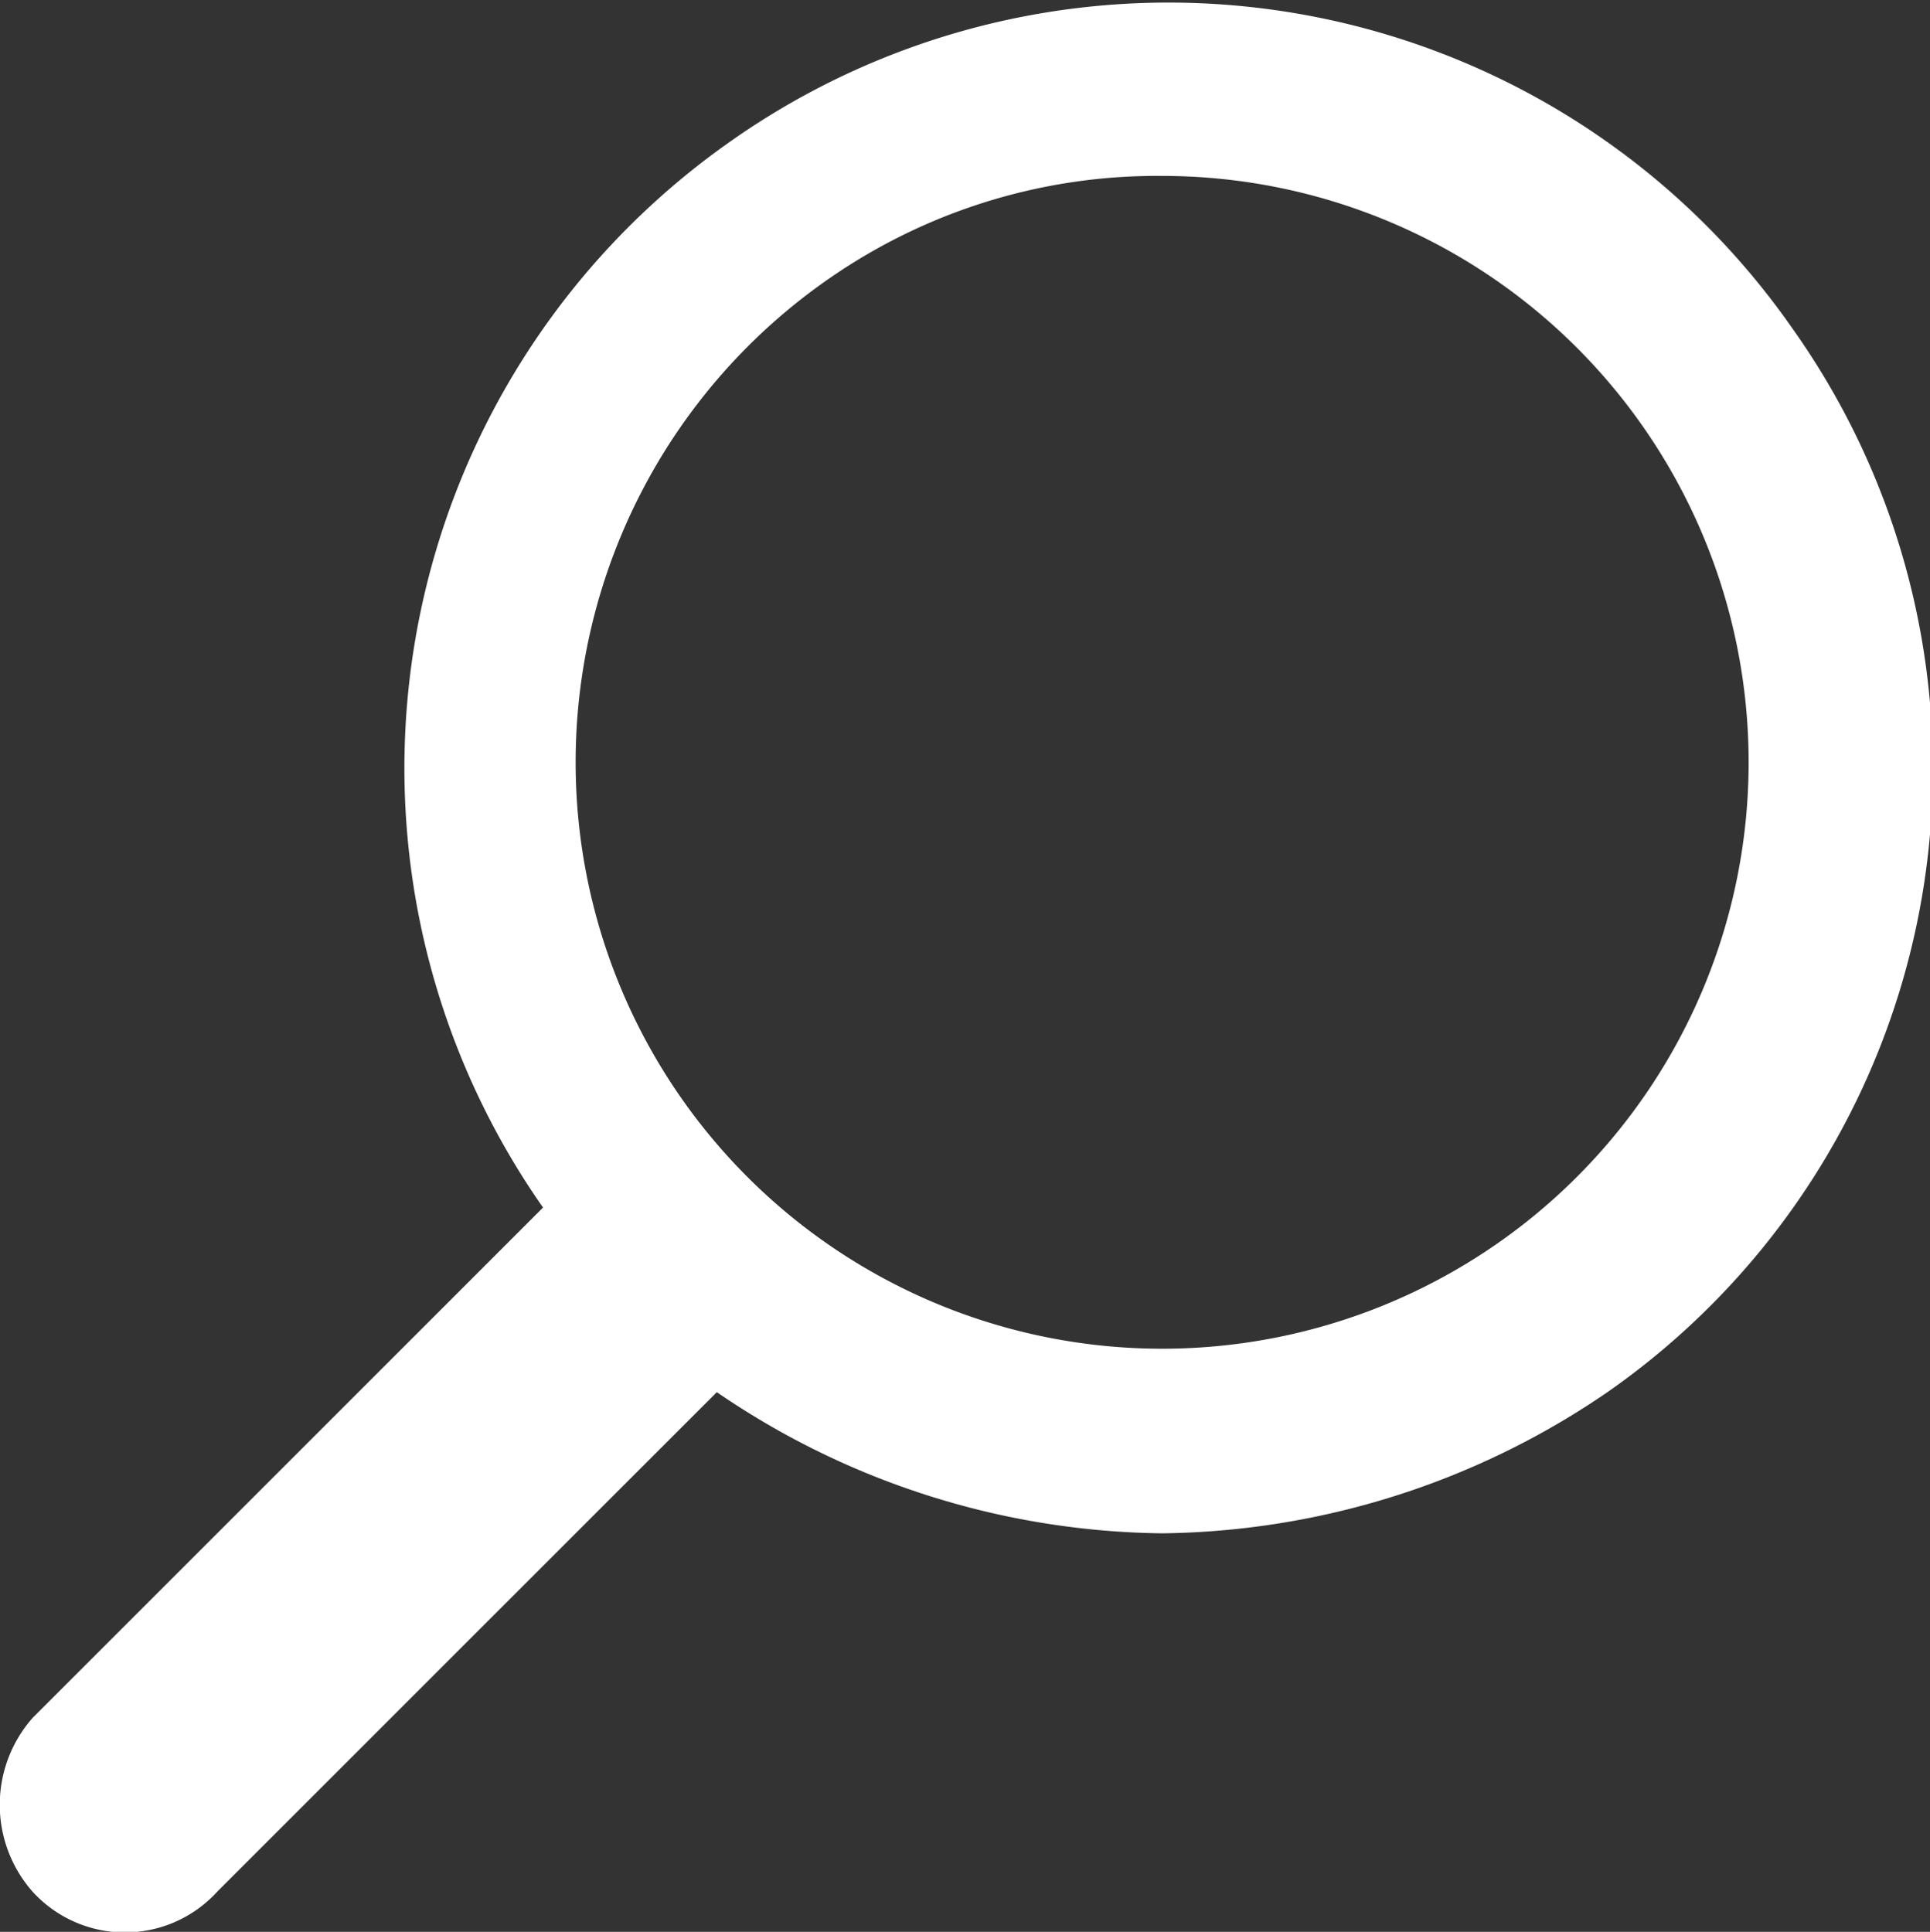
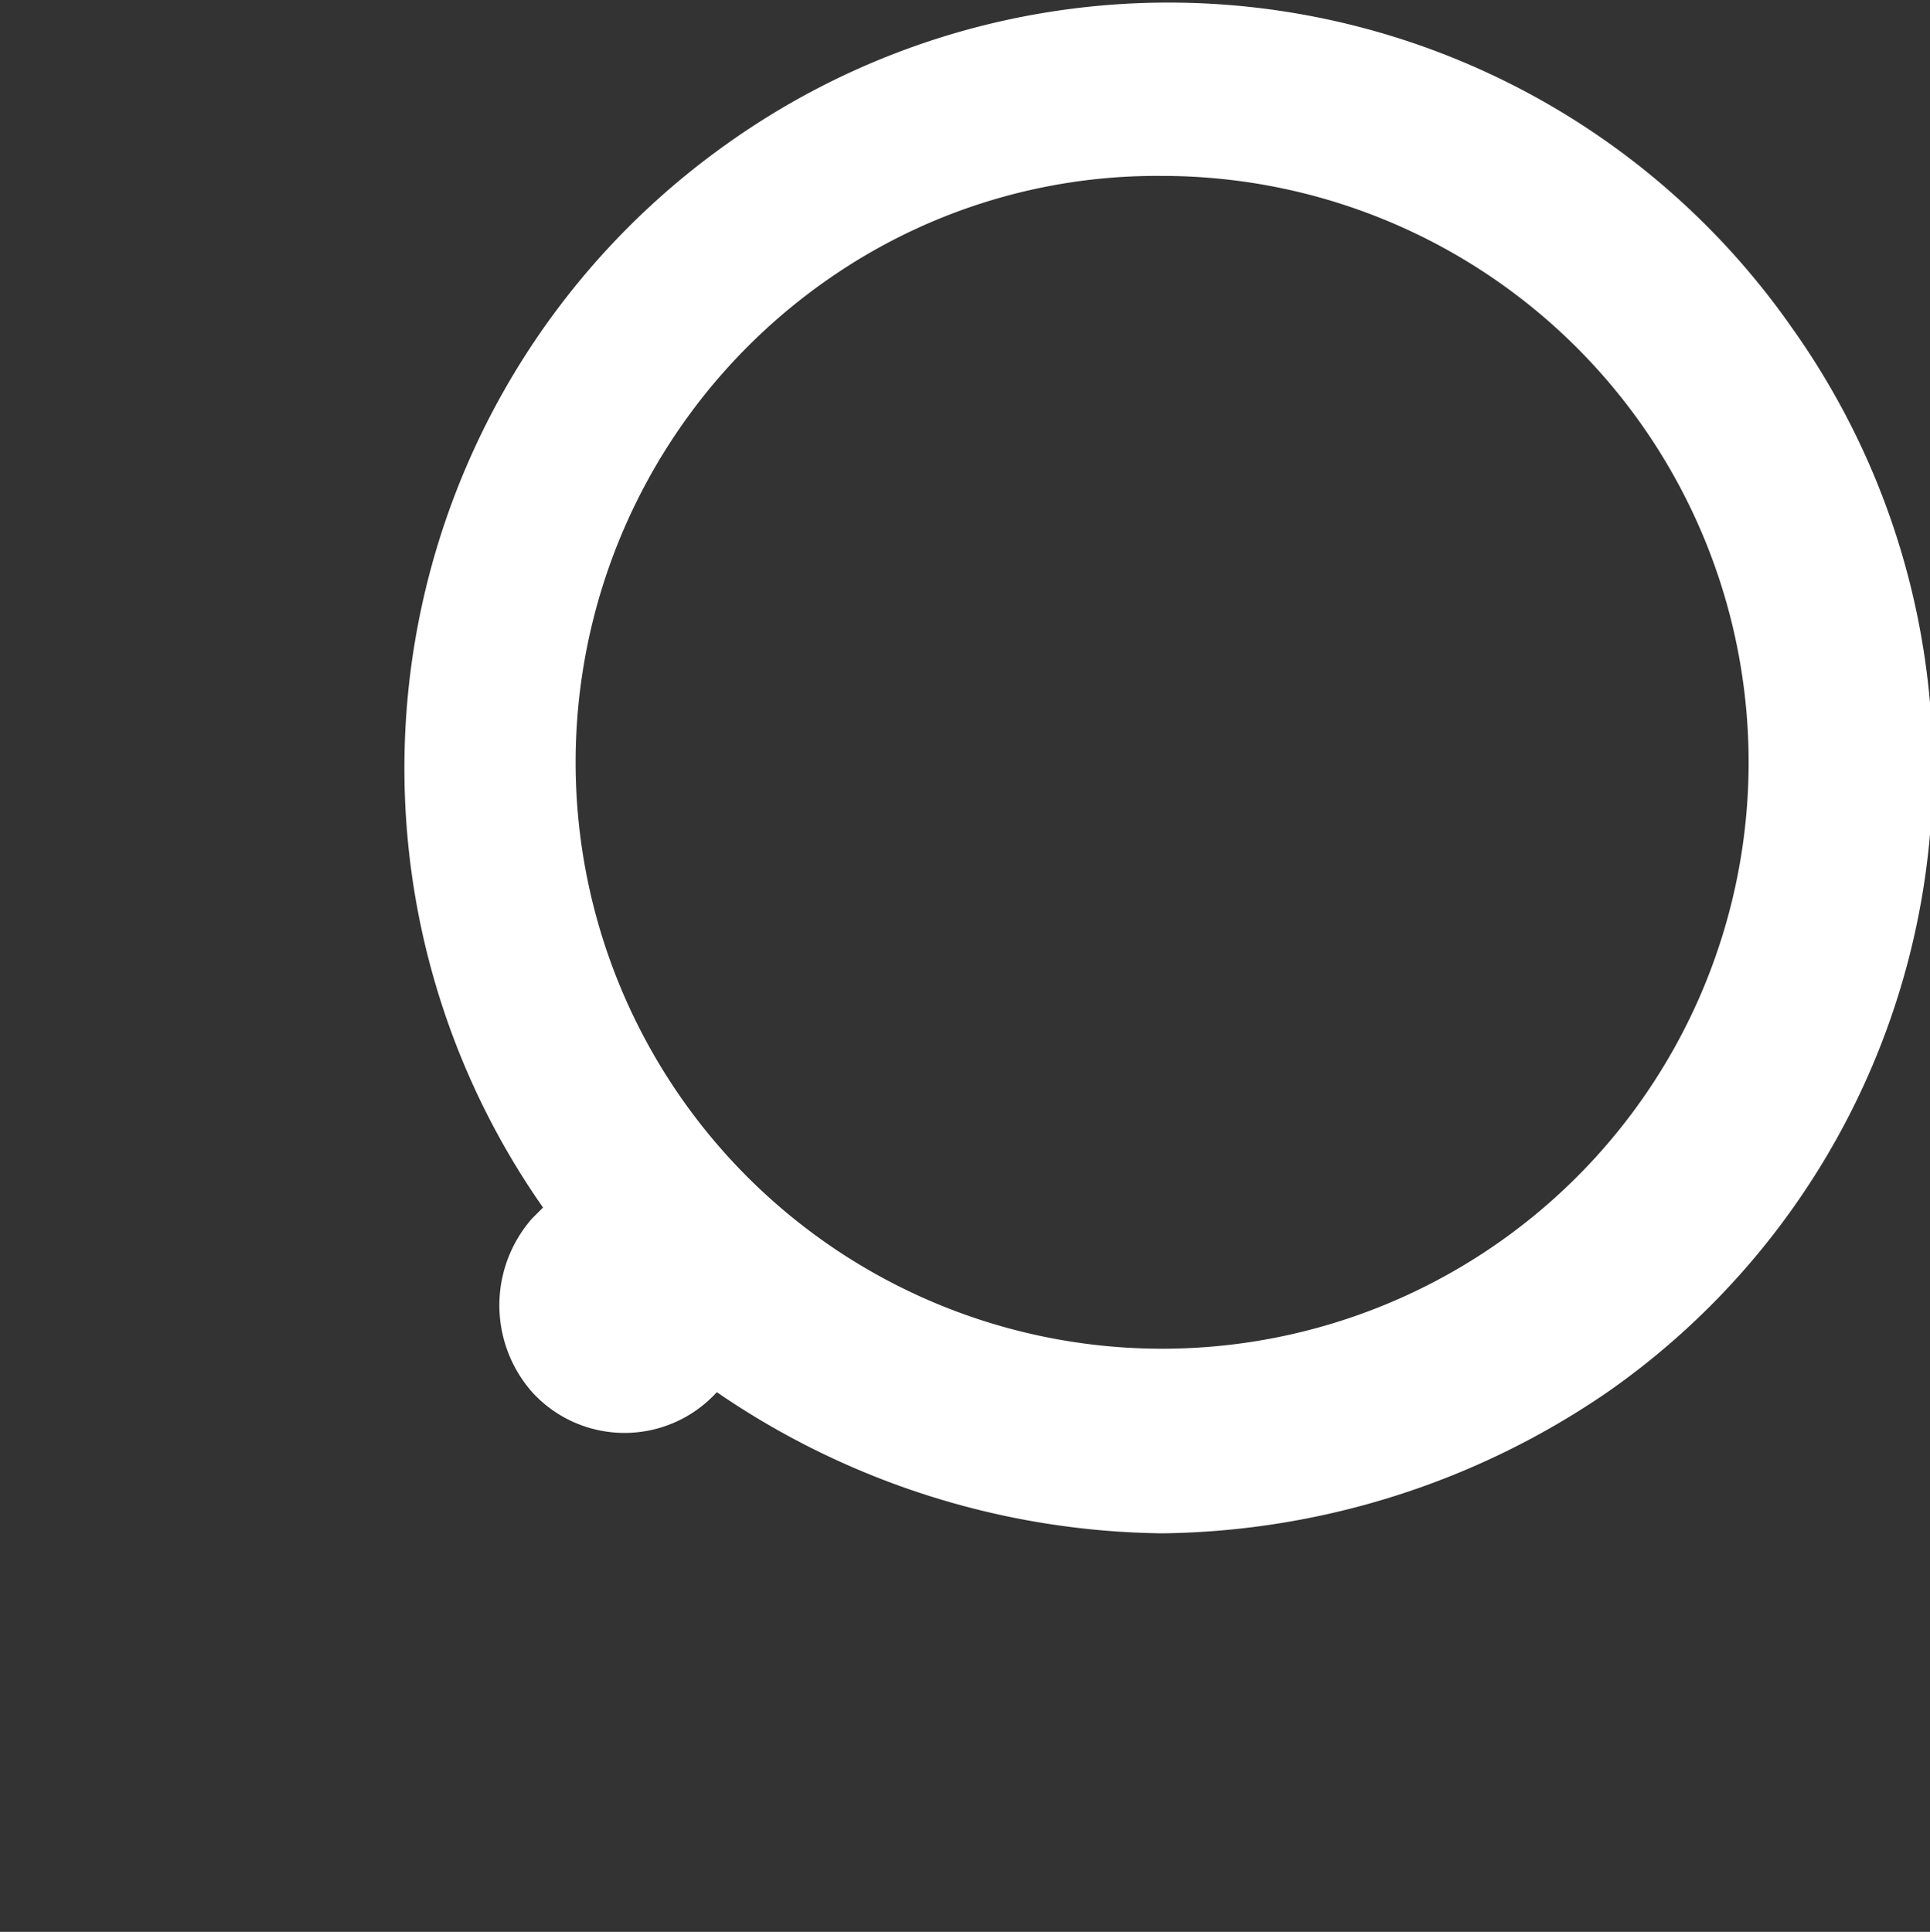
<svg xmlns="http://www.w3.org/2000/svg" viewBox="0 0 17.77 17.79">
  <rect x="0" y="0" width="17.77" height="17.79" fill="#333333" stroke="none" />
-   <path d="M5.1,11.2A7.05,7.05,0,0,1,6.8,1.4a7,7,0,0,1,9.8,1.7,7,7,0,0,1-1.7,9.8,7.39,7.39,0,0,1-4.1,1.3,7.39,7.39,0,0,1-4.1-1.3L2.1,17.5a1.15,1.15,0,0,1-1.7,0h0a1.21,1.21,0,0,1,0-1.6Zm.3-4.1a5.4,5.4,0,1,0,5.4-5.4,5.29,5.29,0,0,0-3,.9A5.42,5.42,0,0,0,5.4,7.1Z" transform="translate(-0.1 -0.08)" style="fill:#fff" />
+   <path d="M5.1,11.2A7.05,7.05,0,0,1,6.8,1.4a7,7,0,0,1,9.8,1.7,7,7,0,0,1-1.7,9.8,7.39,7.39,0,0,1-4.1,1.3,7.39,7.39,0,0,1-4.1-1.3a1.15,1.15,0,0,1-1.7,0h0a1.21,1.21,0,0,1,0-1.6Zm.3-4.1a5.4,5.4,0,1,0,5.4-5.4,5.29,5.29,0,0,0-3,.9A5.42,5.42,0,0,0,5.4,7.1Z" transform="translate(-0.1 -0.08)" style="fill:#fff" />
</svg>